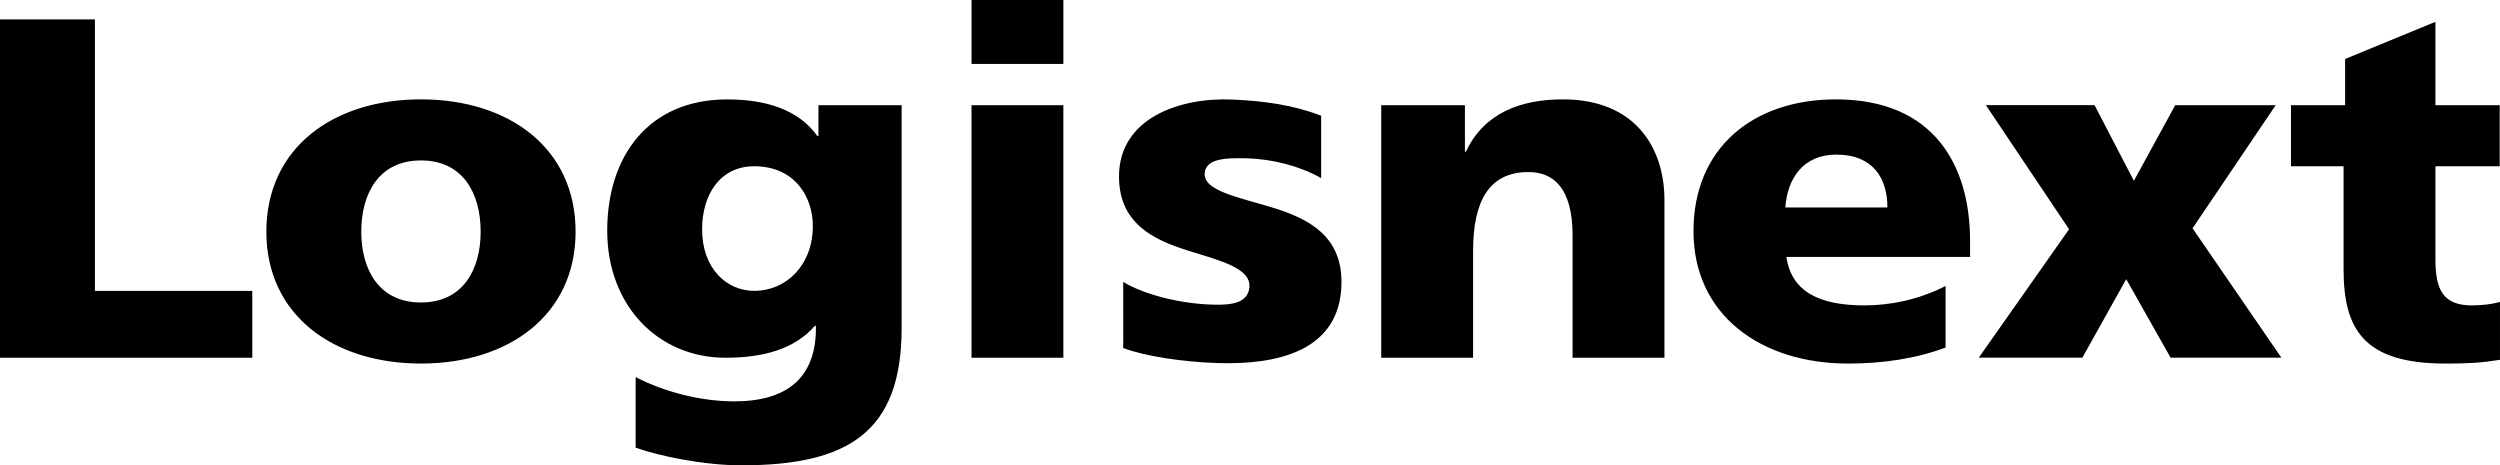
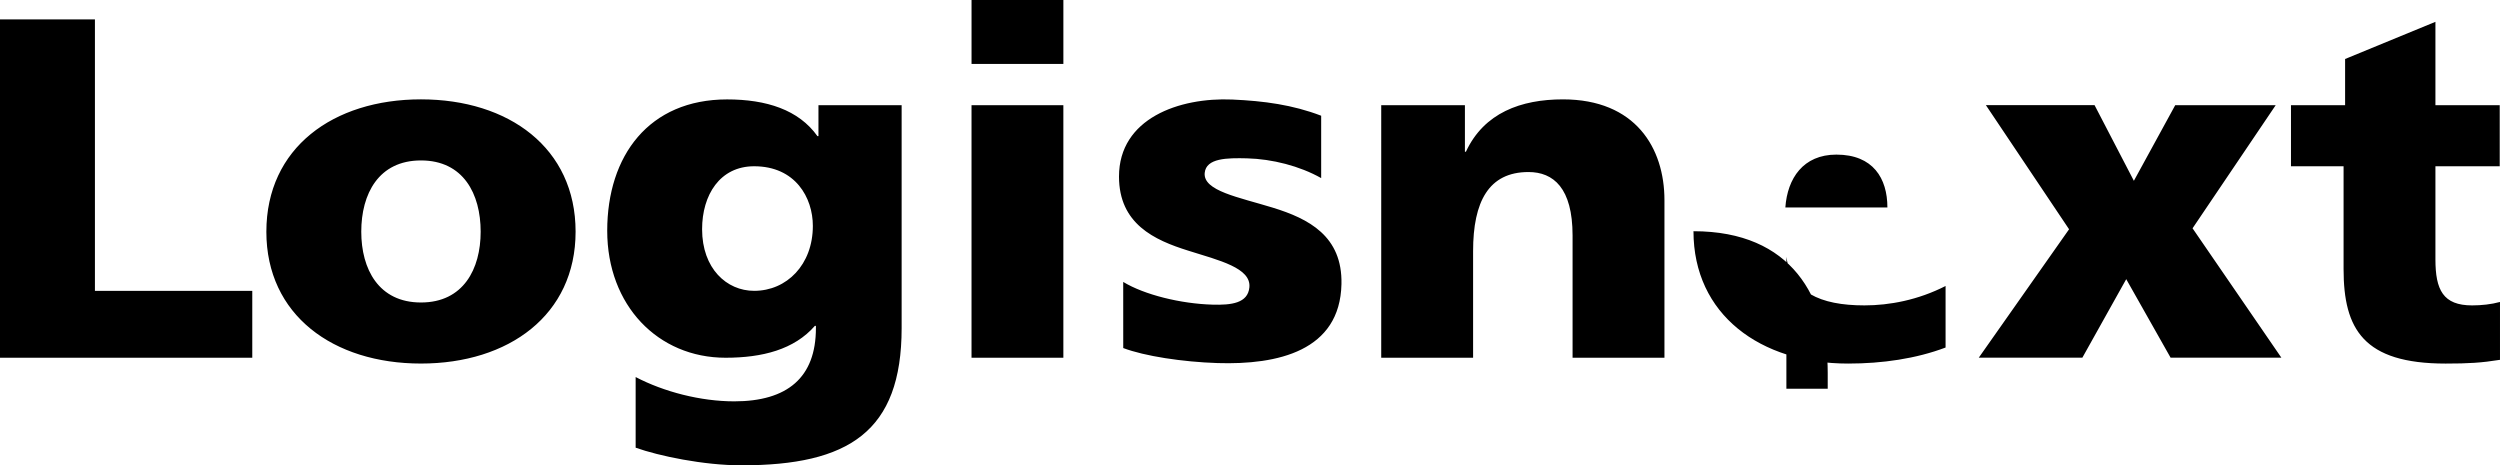
<svg xmlns="http://www.w3.org/2000/svg" version="1.1" id="Layer_1" x="0px" y="0px" viewBox="0 0 200 37.226" style="enable-background:new 0 0 200 37.226;" xml:space="preserve">
-   <path d="M0,1.552h7.594v21.715h12.588v5.352H0V1.552z M38.453,18.537c0-3.029-1.386-5.702-4.775-5.702  c-3.389,0-4.777,2.673-4.777,5.7c0,2.988,1.386,5.664,4.777,5.664c3.389,0,4.775-2.676,4.775-5.664V18.537z M21.309,18.537  c0-6.71,5.347-10.588,12.369-10.588c7.02,0,12.369,3.88,12.369,10.585c0,6.67-5.349,10.55-12.372,10.55  c-7.02,0-12.367-3.88-12.367-10.55 M60.331,23.267c2.613,0,4.697-2.094,4.697-5.196c0-2.25-1.388-4.77-4.697-4.77  c-2.734,0-4.163,2.288-4.163,5.039C56.169,21.483,58.132,23.267,60.331,23.267z M72.131,26.25c0,8.3-4.246,10.976-12.818,10.976  c-3.019,0-6.602-0.748-8.461-1.411v-5.652c2.255,1.182,5.203,1.945,7.887,1.945c4.248,0,6.534-1.902,6.534-5.858v-0.181h-0.083  c-1.653,1.895-4.203,2.55-7.143,2.55c-5.412,0-9.469-4.188-9.469-10.159c0-6.009,3.341-10.507,9.592-10.507  c3.145,0,5.725,0.829,7.226,2.938h0.081V8.416h6.654V26.25z M77.722,8.416h7.347v20.203h-7.347V8.416z M85.07,5.117h-7.347V0h7.347  V5.117z M89.857,22.554c1.696,1.031,4.616,1.746,7.133,1.817c1.509,0.045,2.842-0.108,2.961-1.386  c0.146-1.547-2.394-2.149-4.898-2.935c-2.709-0.847-5.533-2.139-5.533-5.926c0-4.651,4.815-6.345,9.061-6.161  c2.532,0.111,4.835,0.421,7.113,1.295v4.989c-1.723-0.97-3.911-1.527-5.929-1.58c-1.592-0.04-3.276-0.025-3.389,1.167  c-0.134,1.441,2.721,1.94,5.448,2.779c2.865,0.882,5.581,2.268,5.493,6.118c-0.118,5.349-5.097,6.466-9.917,6.314  c-2.779-0.088-5.846-0.557-7.541-1.202L89.857,22.554z M110.498,8.416h6.695v3.722h0.081c1.449-3.117,4.409-4.188,7.761-4.188  c5.795,0,8.121,3.88,8.121,8.063v12.606h-7.35V18.84c0-3.795-1.527-5.077-3.528-5.077c-3.182,0-4.43,2.366-4.43,6.324v8.529h-7.35  V8.416z M150.992,16.597c0-2.328-1.141-4.228-4.082-4.228c-2.653,0-3.918,1.9-4.082,4.228H150.992z M142.911,20.553  c0.408,2.792,2.653,3.878,6.244,3.878c2.001,0,4.289-0.428,6.491-1.552v4.923c-2.366,0.894-5.062,1.283-7.796,1.283  c-7.02,0-12.372-3.918-12.372-10.588S140.256,7.95,146.867,7.95c7.882,0,10.739,5.314,10.739,11.323v1.28H142.911z M165.526,18.341  l-6.654-9.928h8.693l3.145,6.052l3.308-6.05h8.038l-6.652,9.849l7.106,10.351h-8.862l-3.55-6.282l-3.51,6.282h-8.287L165.526,18.341  z M183.279,8.416h4.329V4.719l7.226-2.973v6.67h5.143v4.886h-5.143v7.446c0,2.444,0.612,3.684,2.938,3.684  c0.733,0,1.534-0.083,2.227-0.275v4.629c-1.482,0.237-2.515,0.3-4.349,0.3c-6.571,0-8.164-2.754-8.164-7.562v-8.222h-4.208V8.413" />
+   <path d="M0,1.552h7.594v21.715h12.588v5.352H0V1.552z M38.453,18.537c0-3.029-1.386-5.702-4.775-5.702  c-3.389,0-4.777,2.673-4.777,5.7c0,2.988,1.386,5.664,4.777,5.664c3.389,0,4.775-2.676,4.775-5.664V18.537z M21.309,18.537  c0-6.71,5.347-10.588,12.369-10.588c7.02,0,12.369,3.88,12.369,10.585c0,6.67-5.349,10.55-12.372,10.55  c-7.02,0-12.367-3.88-12.367-10.55 M60.331,23.267c2.613,0,4.697-2.094,4.697-5.196c0-2.25-1.388-4.77-4.697-4.77  c-2.734,0-4.163,2.288-4.163,5.039C56.169,21.483,58.132,23.267,60.331,23.267z M72.131,26.25c0,8.3-4.246,10.976-12.818,10.976  c-3.019,0-6.602-0.748-8.461-1.411v-5.652c2.255,1.182,5.203,1.945,7.887,1.945c4.248,0,6.534-1.902,6.534-5.858v-0.181h-0.083  c-1.653,1.895-4.203,2.55-7.143,2.55c-5.412,0-9.469-4.188-9.469-10.159c0-6.009,3.341-10.507,9.592-10.507  c3.145,0,5.725,0.829,7.226,2.938h0.081V8.416h6.654V26.25z M77.722,8.416h7.347v20.203h-7.347V8.416z M85.07,5.117h-7.347V0h7.347  V5.117z M89.857,22.554c1.696,1.031,4.616,1.746,7.133,1.817c1.509,0.045,2.842-0.108,2.961-1.386  c0.146-1.547-2.394-2.149-4.898-2.935c-2.709-0.847-5.533-2.139-5.533-5.926c0-4.651,4.815-6.345,9.061-6.161  c2.532,0.111,4.835,0.421,7.113,1.295v4.989c-1.723-0.97-3.911-1.527-5.929-1.58c-1.592-0.04-3.276-0.025-3.389,1.167  c-0.134,1.441,2.721,1.94,5.448,2.779c2.865,0.882,5.581,2.268,5.493,6.118c-0.118,5.349-5.097,6.466-9.917,6.314  c-2.779-0.088-5.846-0.557-7.541-1.202L89.857,22.554z M110.498,8.416h6.695v3.722h0.081c1.449-3.117,4.409-4.188,7.761-4.188  c5.795,0,8.121,3.88,8.121,8.063v12.606h-7.35V18.84c0-3.795-1.527-5.077-3.528-5.077c-3.182,0-4.43,2.366-4.43,6.324v8.529h-7.35  V8.416z M150.992,16.597c0-2.328-1.141-4.228-4.082-4.228c-2.653,0-3.918,1.9-4.082,4.228H150.992z M142.911,20.553  c0.408,2.792,2.653,3.878,6.244,3.878c2.001,0,4.289-0.428,6.491-1.552v4.923c-2.366,0.894-5.062,1.283-7.796,1.283  c-7.02,0-12.372-3.918-12.372-10.588c7.882,0,10.739,5.314,10.739,11.323v1.28H142.911z M165.526,18.341  l-6.654-9.928h8.693l3.145,6.052l3.308-6.05h8.038l-6.652,9.849l7.106,10.351h-8.862l-3.55-6.282l-3.51,6.282h-8.287L165.526,18.341  z M183.279,8.416h4.329V4.719l7.226-2.973v6.67h5.143v4.886h-5.143v7.446c0,2.444,0.612,3.684,2.938,3.684  c0.733,0,1.534-0.083,2.227-0.275v4.629c-1.482,0.237-2.515,0.3-4.349,0.3c-6.571,0-8.164-2.754-8.164-7.562v-8.222h-4.208V8.413" />
</svg>